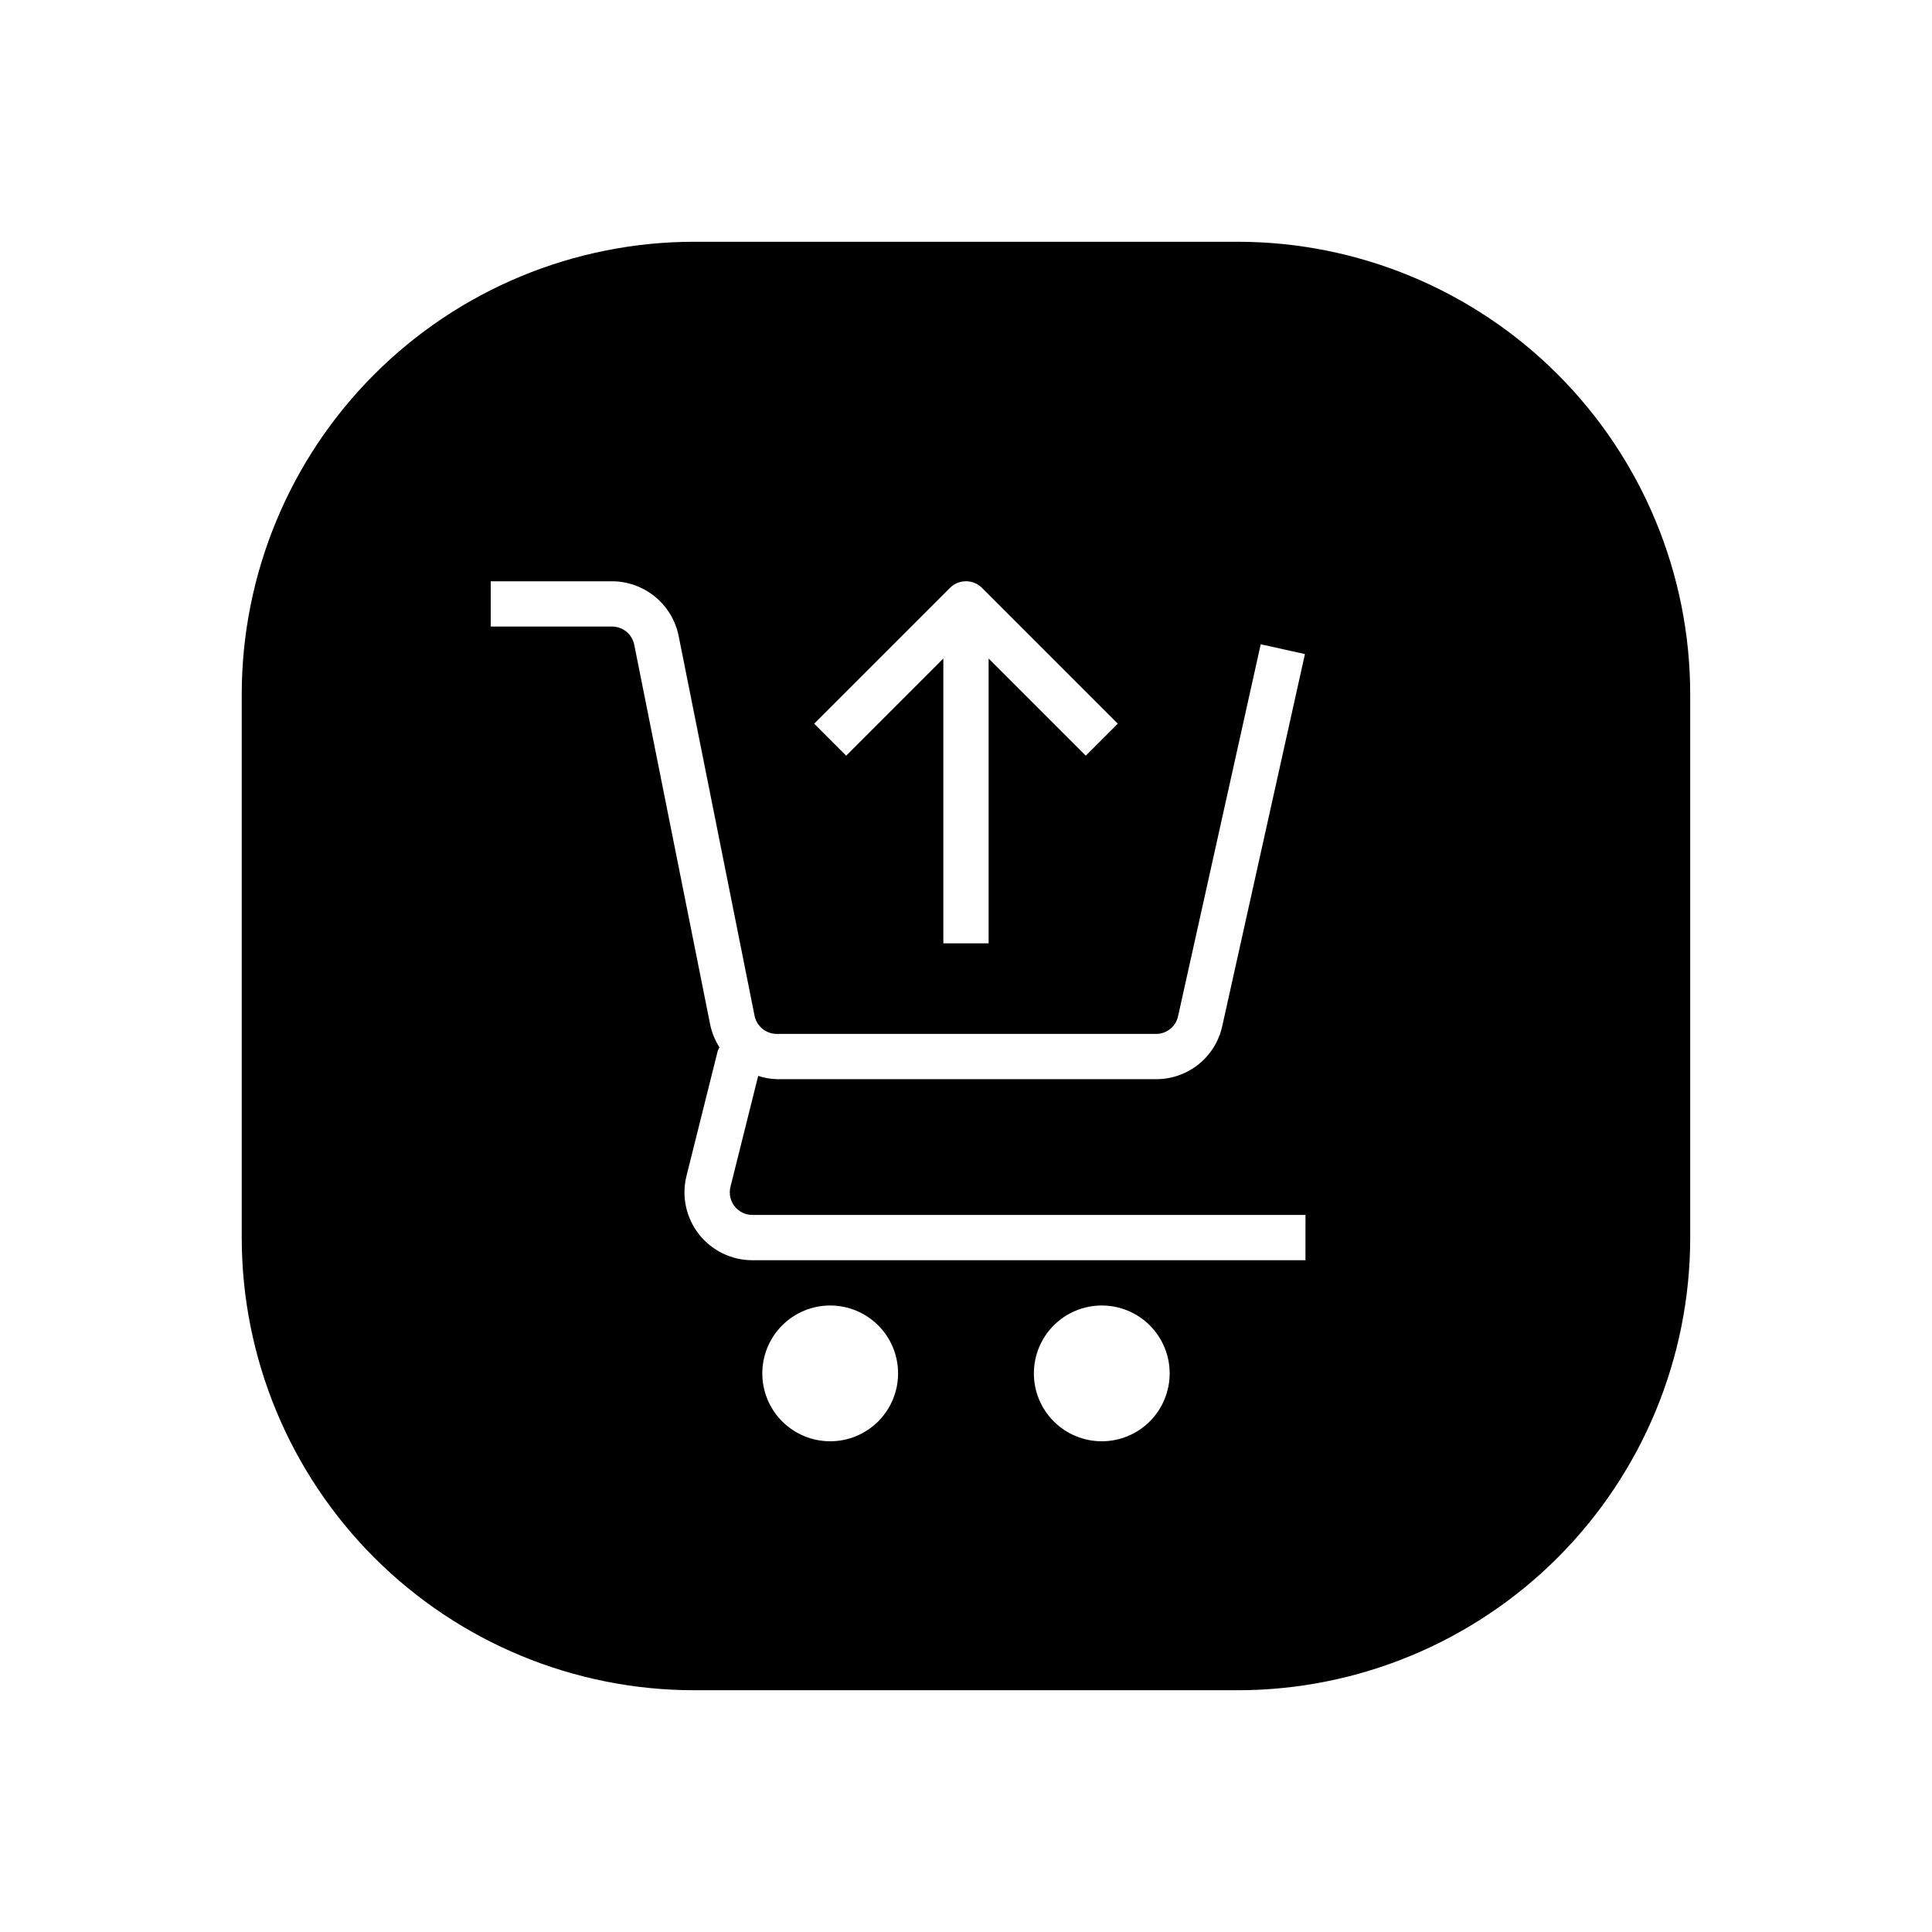
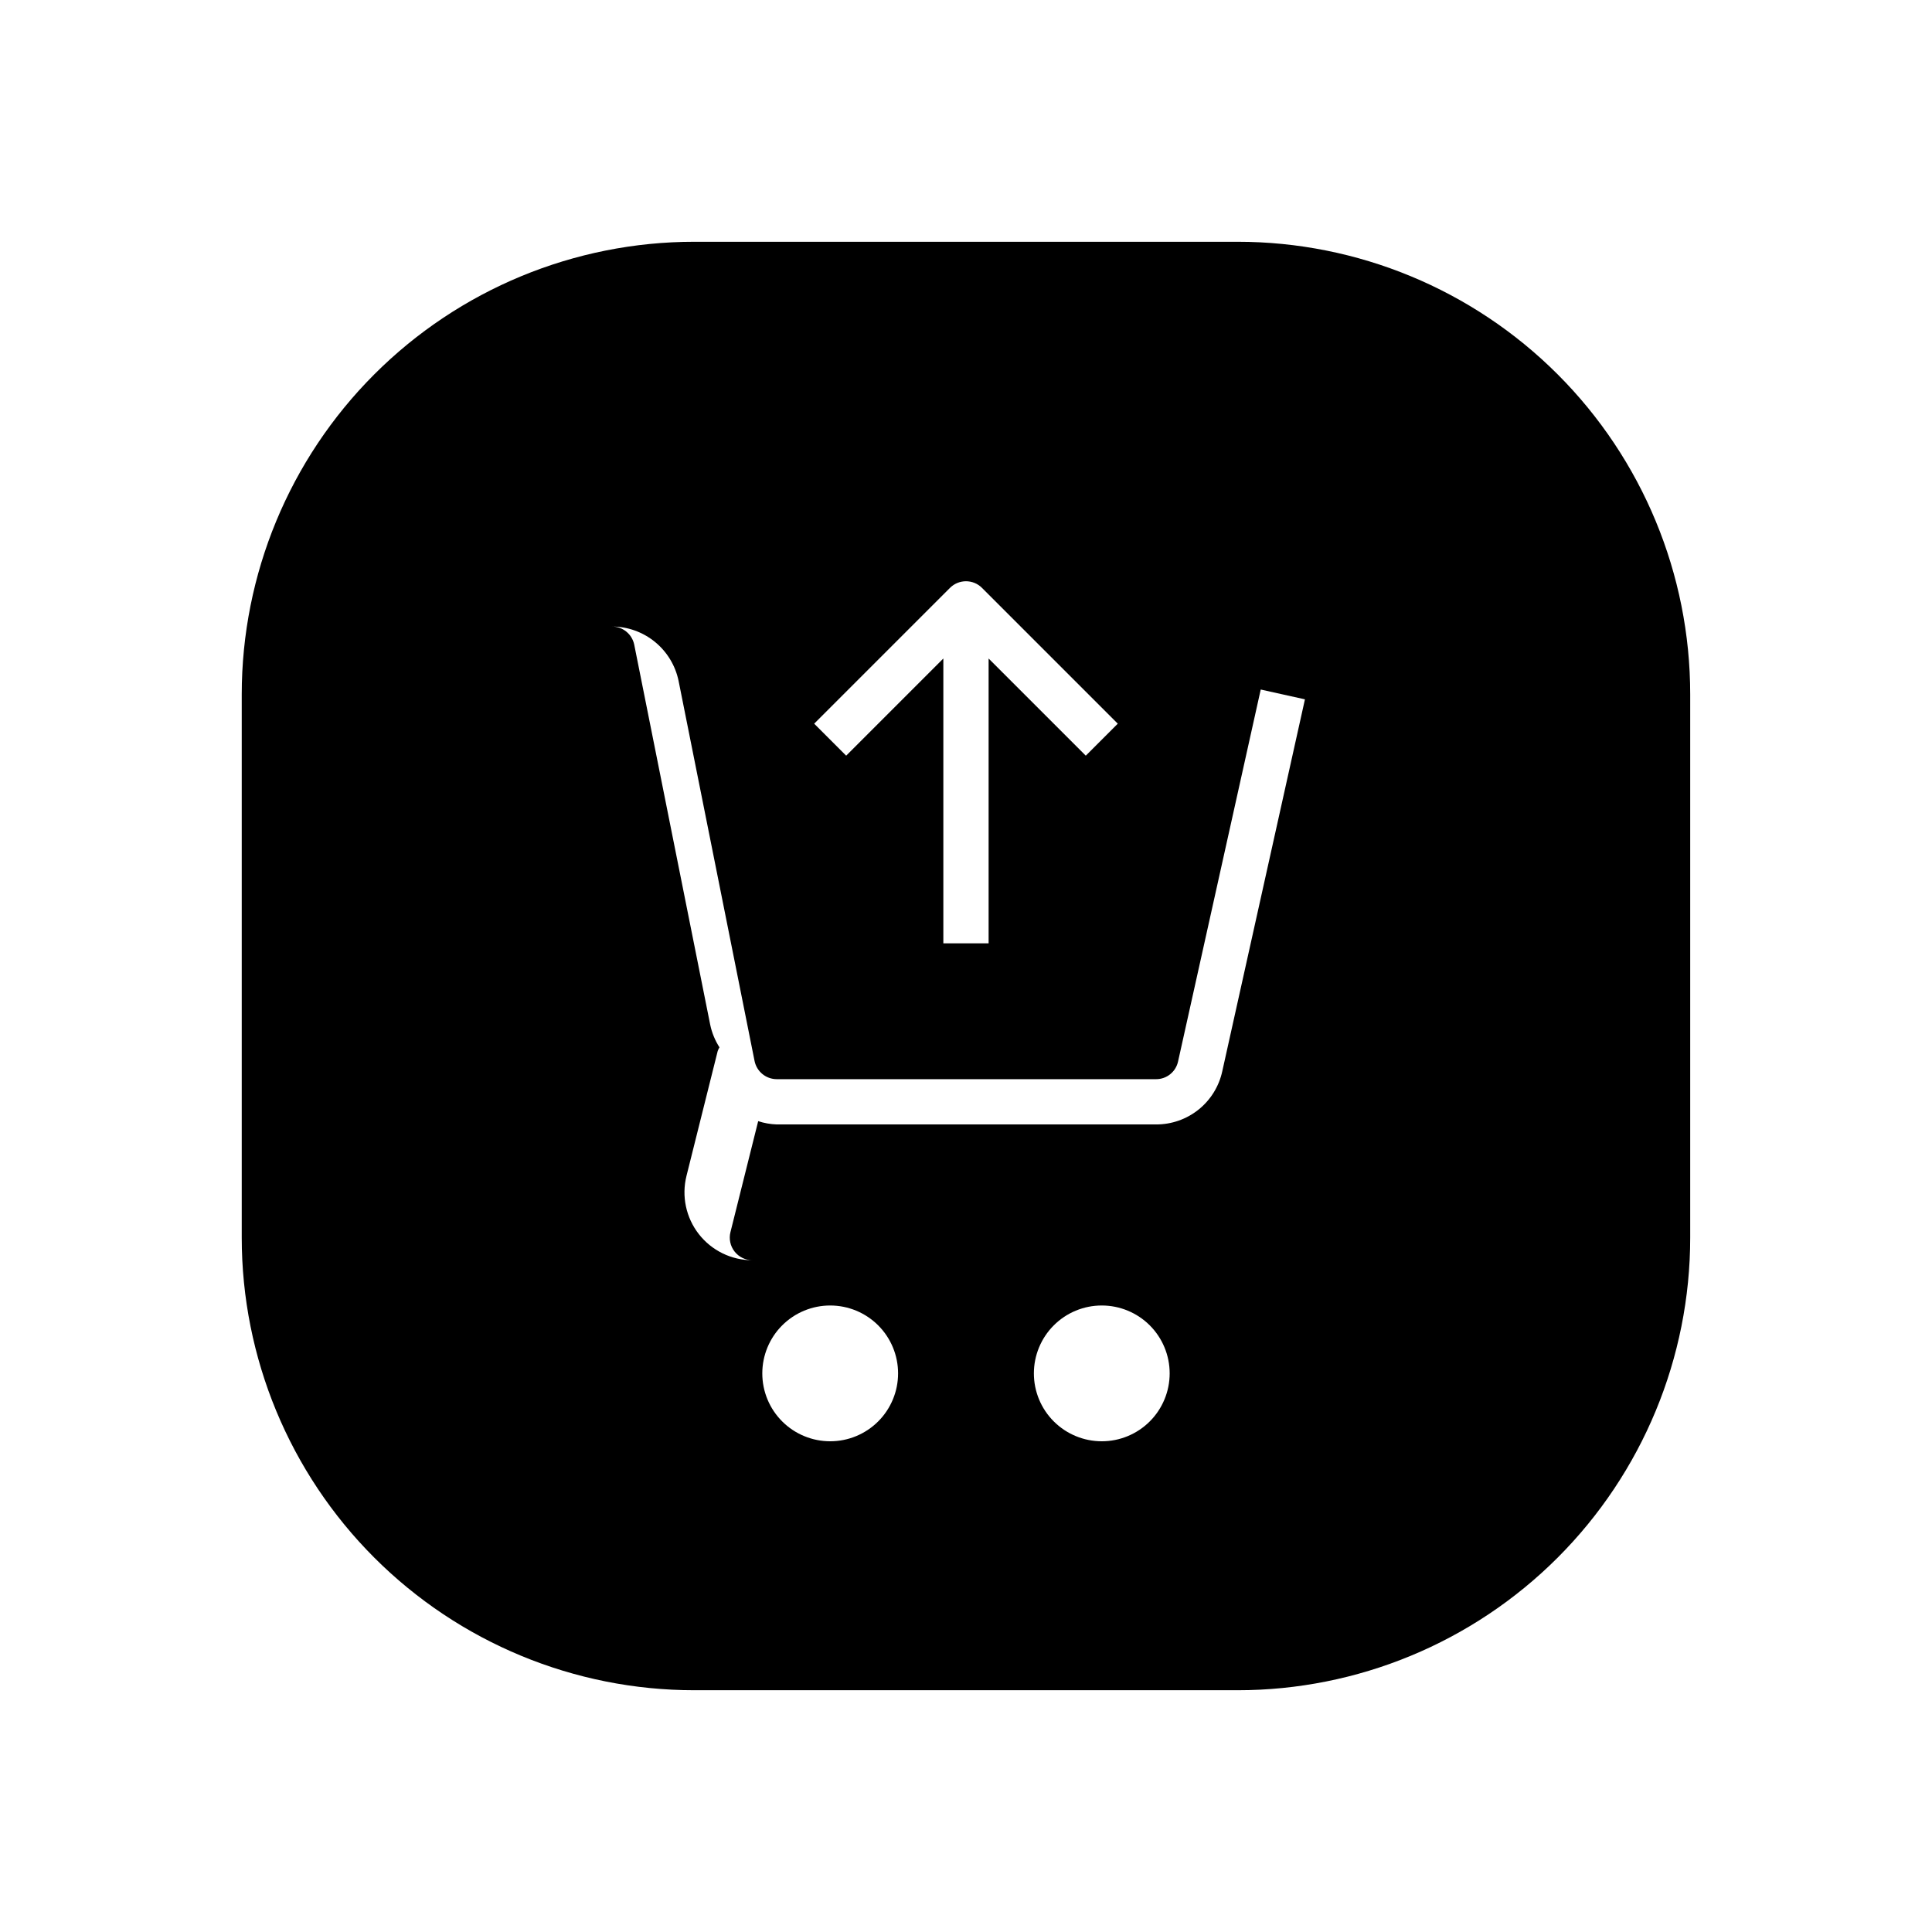
<svg xmlns="http://www.w3.org/2000/svg" fill="#000000" width="800px" height="800px" version="1.1" viewBox="144 144 512 512">
-   <path d="m471.97 208.07h-143.95c-31.816 0-62.328 12.641-84.824 35.133-22.492 22.496-35.133 53.008-35.133 84.824v143.95c0 31.812 12.641 62.324 35.133 84.82 22.496 22.496 53.008 35.133 84.824 35.133h143.95c31.812 0 62.324-12.637 84.82-35.133 22.496-22.496 35.133-53.008 35.133-84.82v-143.95c0-31.816-12.637-62.328-35.133-84.824-22.496-22.492-53.008-35.133-84.82-35.133zm-76.215 91.723c2.344-2.34 6.141-2.34 8.48 0l35.988 35.988-8.48 8.48-25.75-25.75v75.488h-11.996v-75.488l-25.75 25.75-8.48-8.48zm-31.746 226.16c-4.773 0-9.348-1.895-12.723-5.269s-5.269-7.949-5.269-12.723c0-4.769 1.895-9.348 5.269-12.723s7.949-5.269 12.723-5.269c4.773 0 9.348 1.895 12.723 5.269s5.269 7.953 5.269 12.723c0 4.773-1.895 9.348-5.269 12.723s-7.949 5.269-12.723 5.269zm71.973 0c-4.773 0-9.348-1.895-12.723-5.269s-5.269-7.949-5.269-12.723c0-4.769 1.895-9.348 5.269-12.723s7.949-5.269 12.723-5.269 9.348 1.895 12.723 5.269 5.269 7.953 5.269 12.723c0 4.773-1.895 9.348-5.269 12.723s-7.949 5.269-12.723 5.269zm53.98-47.98h-146.57c-5.543 0.004-10.773-2.547-14.188-6.914-3.41-4.367-4.621-10.062-3.277-15.438l8.27-33.082c0.125-0.344 0.281-0.676 0.469-0.988-1.18-1.836-2.016-3.875-2.461-6.016l-20.125-100.68c-0.57-2.797-3.023-4.809-5.879-4.816h-32.156v-11.996h32.156c4.156 0.012 8.18 1.457 11.391 4.09 3.215 2.633 5.422 6.297 6.25 10.367l20.125 100.68c0.57 2.797 3.023 4.809 5.879 4.816h100.51c2.816 0.016 5.254-1.945 5.844-4.699l21.906-98.562 11.715 2.602-21.906 98.562c-0.867 4.004-3.086 7.59-6.281 10.156-3.195 2.562-7.176 3.953-11.273 3.938h-100.51c-1.676-0.055-3.332-0.348-4.926-0.871l-7.348 29.406c-0.449 1.793-0.047 3.691 1.09 5.144 1.141 1.457 2.883 2.305 4.731 2.305h146.57z" />
+   <path d="m471.97 208.07h-143.95c-31.816 0-62.328 12.641-84.824 35.133-22.492 22.496-35.133 53.008-35.133 84.824v143.95c0 31.812 12.641 62.324 35.133 84.82 22.496 22.496 53.008 35.133 84.824 35.133h143.95c31.812 0 62.324-12.637 84.82-35.133 22.496-22.496 35.133-53.008 35.133-84.82v-143.95c0-31.816-12.637-62.328-35.133-84.824-22.496-22.492-53.008-35.133-84.82-35.133zm-76.215 91.723c2.344-2.34 6.141-2.34 8.48 0l35.988 35.988-8.48 8.48-25.75-25.75v75.488h-11.996v-75.488l-25.75 25.75-8.48-8.48zm-31.746 226.16c-4.773 0-9.348-1.895-12.723-5.269s-5.269-7.949-5.269-12.723c0-4.769 1.895-9.348 5.269-12.723s7.949-5.269 12.723-5.269c4.773 0 9.348 1.895 12.723 5.269s5.269 7.953 5.269 12.723c0 4.773-1.895 9.348-5.269 12.723s-7.949 5.269-12.723 5.269zm71.973 0c-4.773 0-9.348-1.895-12.723-5.269s-5.269-7.949-5.269-12.723c0-4.769 1.895-9.348 5.269-12.723s7.949-5.269 12.723-5.269 9.348 1.895 12.723 5.269 5.269 7.953 5.269 12.723c0 4.773-1.895 9.348-5.269 12.723s-7.949 5.269-12.723 5.269zm53.98-47.98h-146.57c-5.543 0.004-10.773-2.547-14.188-6.914-3.41-4.367-4.621-10.062-3.277-15.438l8.27-33.082c0.125-0.344 0.281-0.676 0.469-0.988-1.18-1.836-2.016-3.875-2.461-6.016l-20.125-100.68c-0.57-2.797-3.023-4.809-5.879-4.816h-32.156h32.156c4.156 0.012 8.18 1.457 11.391 4.09 3.215 2.633 5.422 6.297 6.25 10.367l20.125 100.68c0.57 2.797 3.023 4.809 5.879 4.816h100.51c2.816 0.016 5.254-1.945 5.844-4.699l21.906-98.562 11.715 2.602-21.906 98.562c-0.867 4.004-3.086 7.59-6.281 10.156-3.195 2.562-7.176 3.953-11.273 3.938h-100.51c-1.676-0.055-3.332-0.348-4.926-0.871l-7.348 29.406c-0.449 1.793-0.047 3.691 1.09 5.144 1.141 1.457 2.883 2.305 4.731 2.305h146.57z" />
</svg>